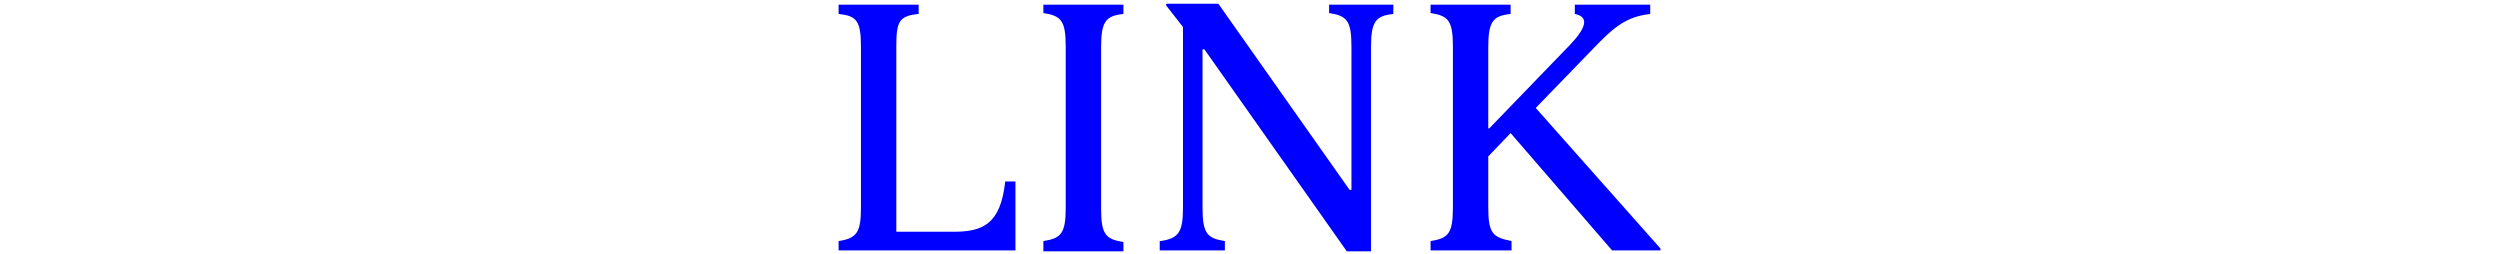
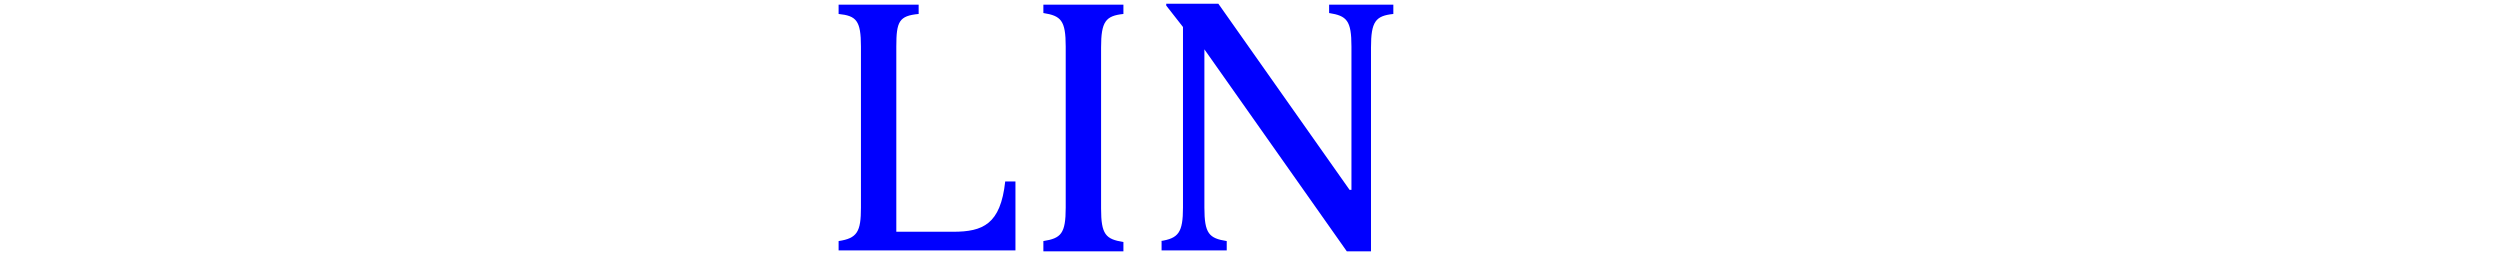
<svg xmlns="http://www.w3.org/2000/svg" version="1.1" viewBox="0 0 268.6 27.3">
  <defs>
    <style>
      .cls-1 {
        fill: blue;
      }
    </style>
  </defs>
  <g>
    <g id="_レイヤー_1" data-name="レイヤー_1">
      <g id="_レイヤー_2">
        <g>
          <path class="cls-1" d="M90.1,25.9c2-.3,2.4-1,2.4-3.6V5c0-2.8-.5-3.3-2.4-3.5V.5h8.6v1c-2.1.2-2.4.8-2.4,3.5v19.9h6.1c3.2,0,5.1-.8,5.6-5.4h1.1v7.4h-19v-1h0Z" />
          <path class="cls-1" d="M112.1,25.9c1.9-.3,2.4-.8,2.4-3.6V5c0-2.8-.5-3.3-2.4-3.6v-.9h8.6v1c-1.9.2-2.4.8-2.4,3.6v17.3c0,2.8.5,3.3,2.4,3.6v1h-8.6v-1h0Z" />
-           <path class="cls-1" d="M124.7,25.9c1.9-.3,2.4-.9,2.4-3.6V2.9l-1.8-2.3v-.2h5.6l14.1,20h.2V5c0-2.8-.5-3.3-2.4-3.6v-.9h6.9v1c-1.9.2-2.4.8-2.4,3.6v21.9h-2.6l-15.3-21.7h-.2v17c0,2.8.5,3.3,2.4,3.6v1h-7v-1h0Z" />
-           <path class="cls-1" d="M165,11.6l13.4,15.1v.2h-5.2l-10.9-12.6-2.4,2.5v5.5c0,2.8.5,3.2,2.5,3.6v1h-8.7v-1c1.9-.3,2.4-.8,2.4-3.6V5c0-2.8-.5-3.3-2.4-3.6v-.9h8.6v1c-1.9.2-2.4.8-2.4,3.6v8.7h.1l8.7-9c1.8-1.9,2-3,.5-3.3v-1h8.1v1c-2.6.3-3.9,1.4-6.2,3.8l-6.1,6.3h0Z" />
+           <path class="cls-1" d="M124.7,25.9c1.9-.3,2.4-.9,2.4-3.6V2.9l-1.8-2.3v-.2h5.6l14.1,20h.2V5c0-2.8-.5-3.3-2.4-3.6v-.9h6.9v1c-1.9.2-2.4.8-2.4,3.6v21.9h-2.6l-15.3-21.7v17c0,2.8.5,3.3,2.4,3.6v1h-7v-1h0Z" />
        </g>
      </g>
    </g>
  </g>
</svg>